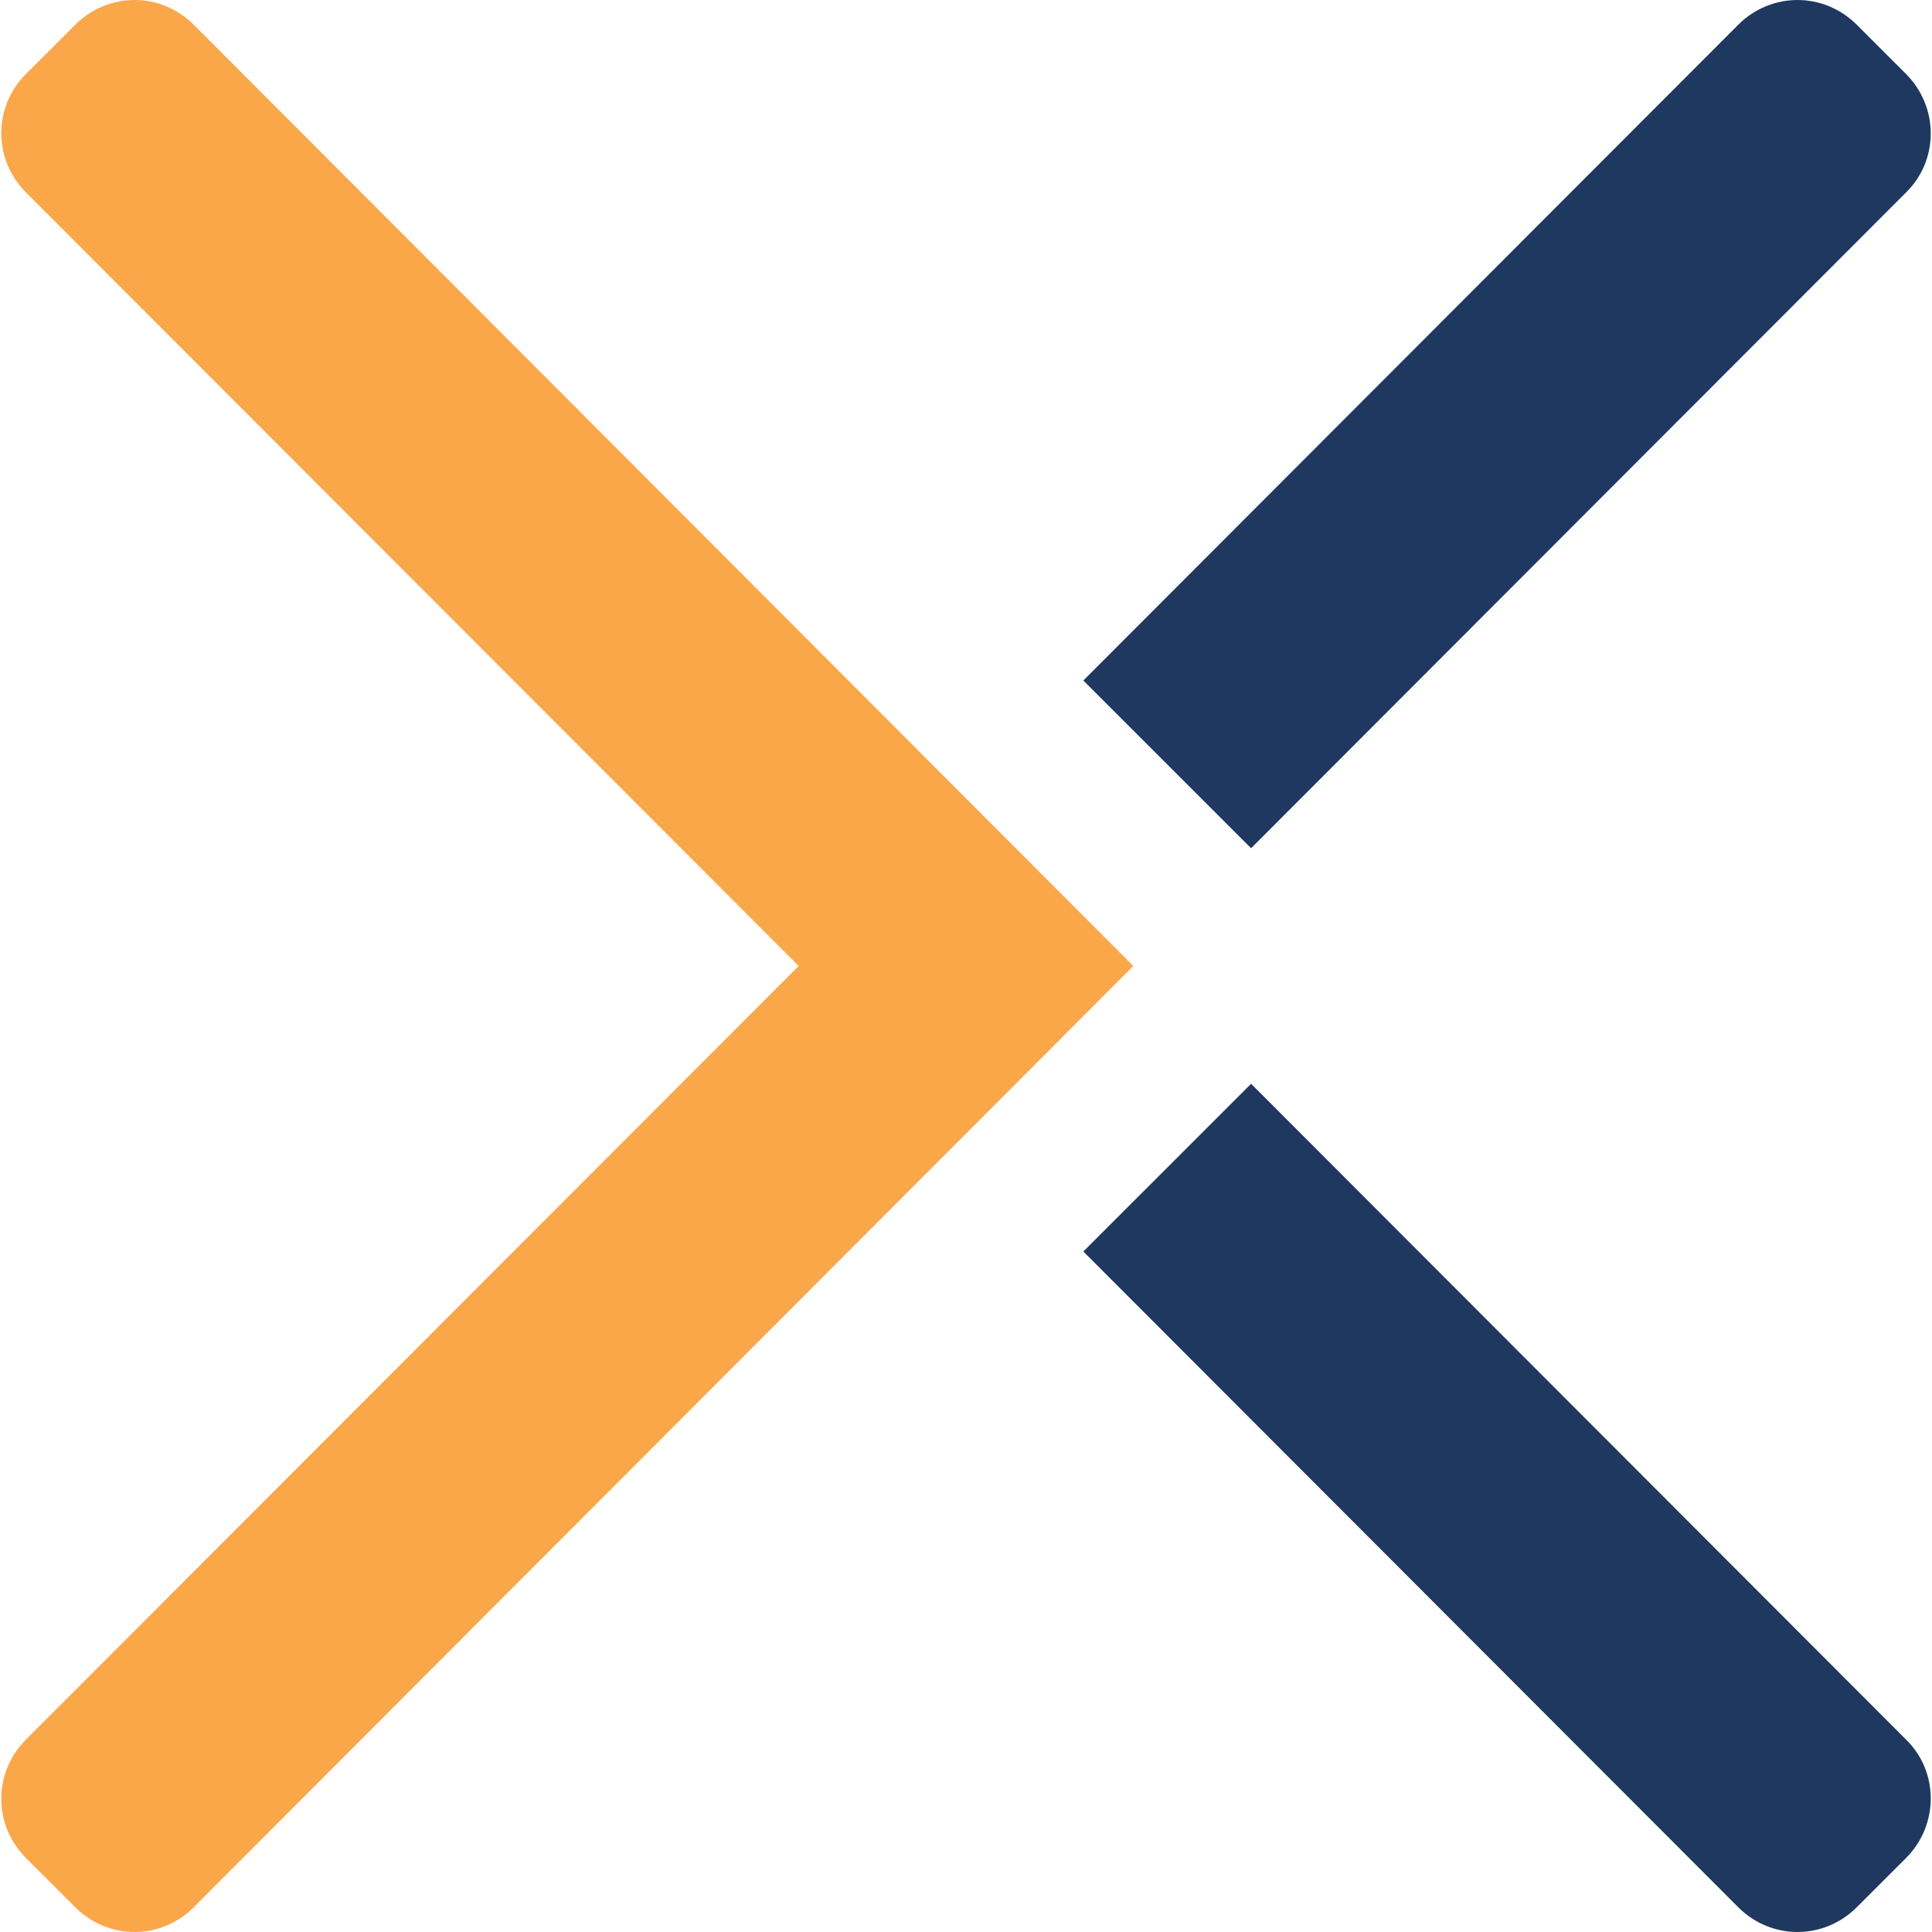
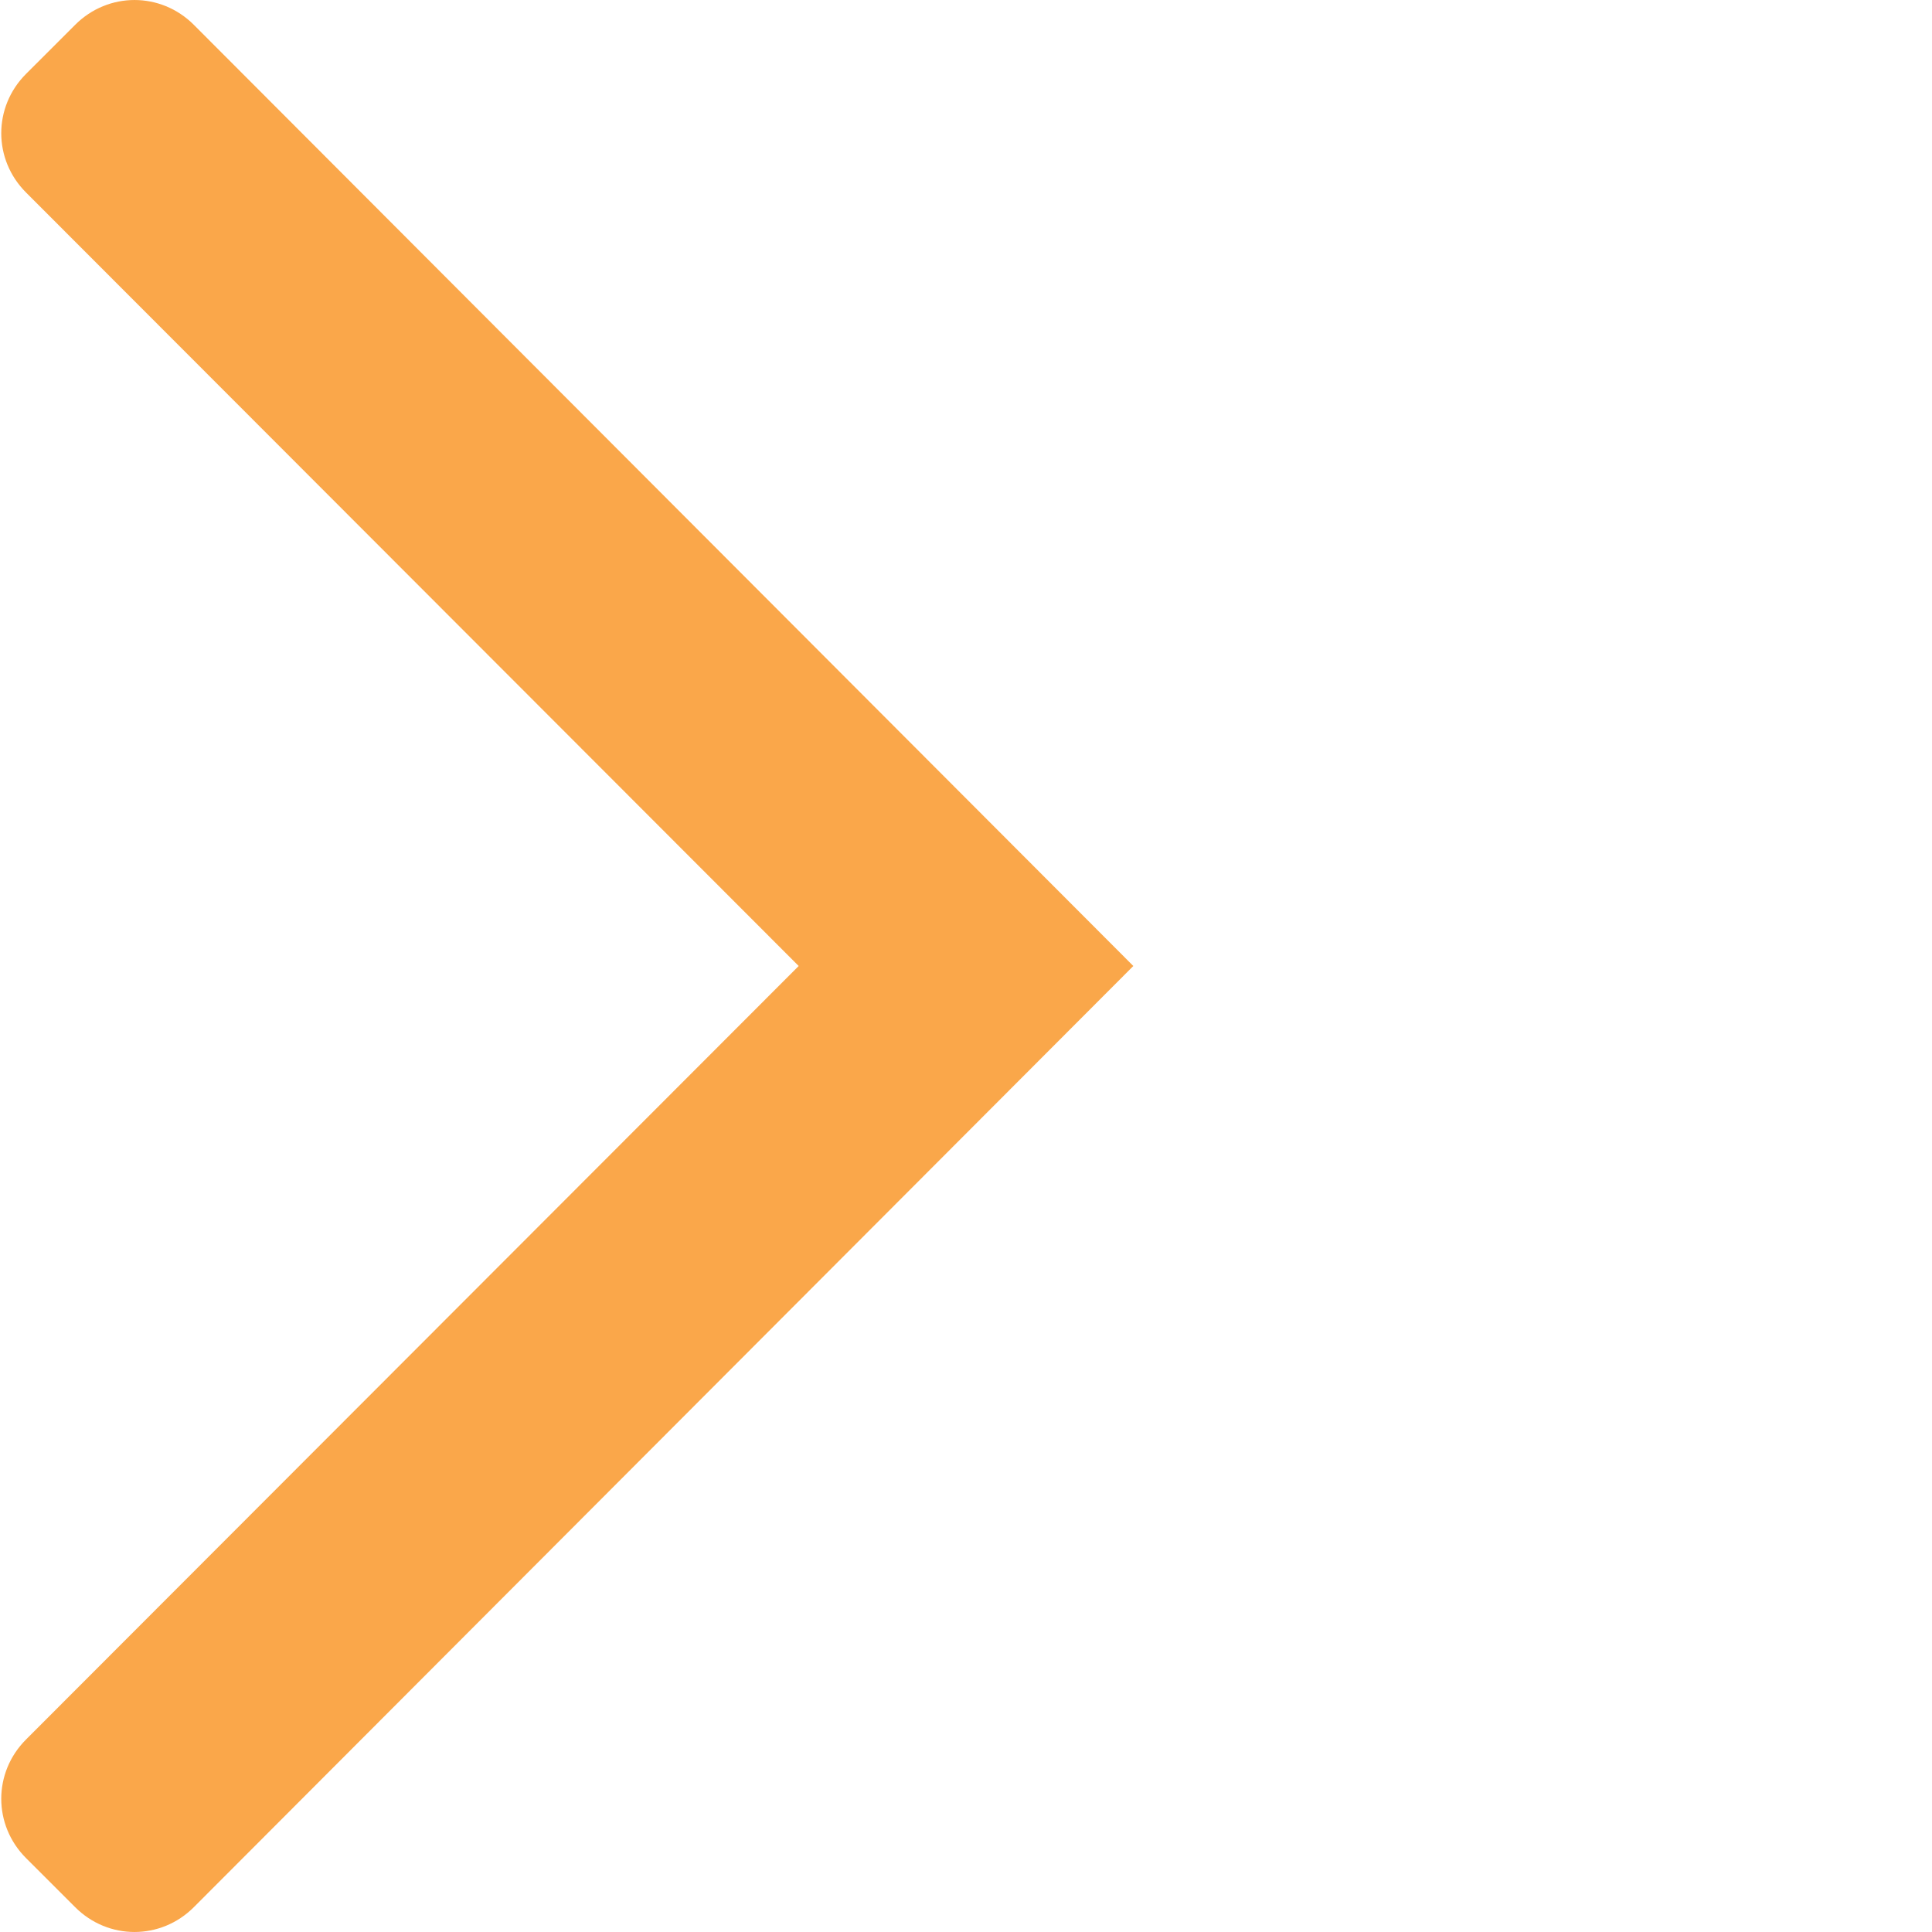
<svg xmlns="http://www.w3.org/2000/svg" width="48" height="48" viewBox="0 0 48 48" fill="none">
  <path d="M4.815 0.616C3.994 -0.205 2.689 -0.205 1.868 0.616L0.647 1.836C-0.174 2.657 -0.174 3.962 0.647 4.783L19.843 24L0.647 43.217C-0.174 44.038 -0.174 45.343 0.647 46.164L1.868 47.384C2.689 48.205 3.994 48.205 4.815 47.384L28.157 24L4.815 0.616Z" fill="#FAA74A" />
-   <path fill-rule="evenodd" clip-rule="evenodd" d="M46.132 0.616L47.353 1.836C48.174 2.657 48.174 3.983 47.353 4.783L31.083 21.074L26.915 16.907L43.185 0.616C44.006 -0.205 45.311 -0.205 46.132 0.616ZM46.132 47.384L47.353 46.164C48.174 45.343 48.174 44.017 47.353 43.217L31.083 26.926L26.915 31.093L43.185 47.384C44.006 48.205 45.311 48.205 46.132 47.384Z" fill="#1E3860" />
</svg>